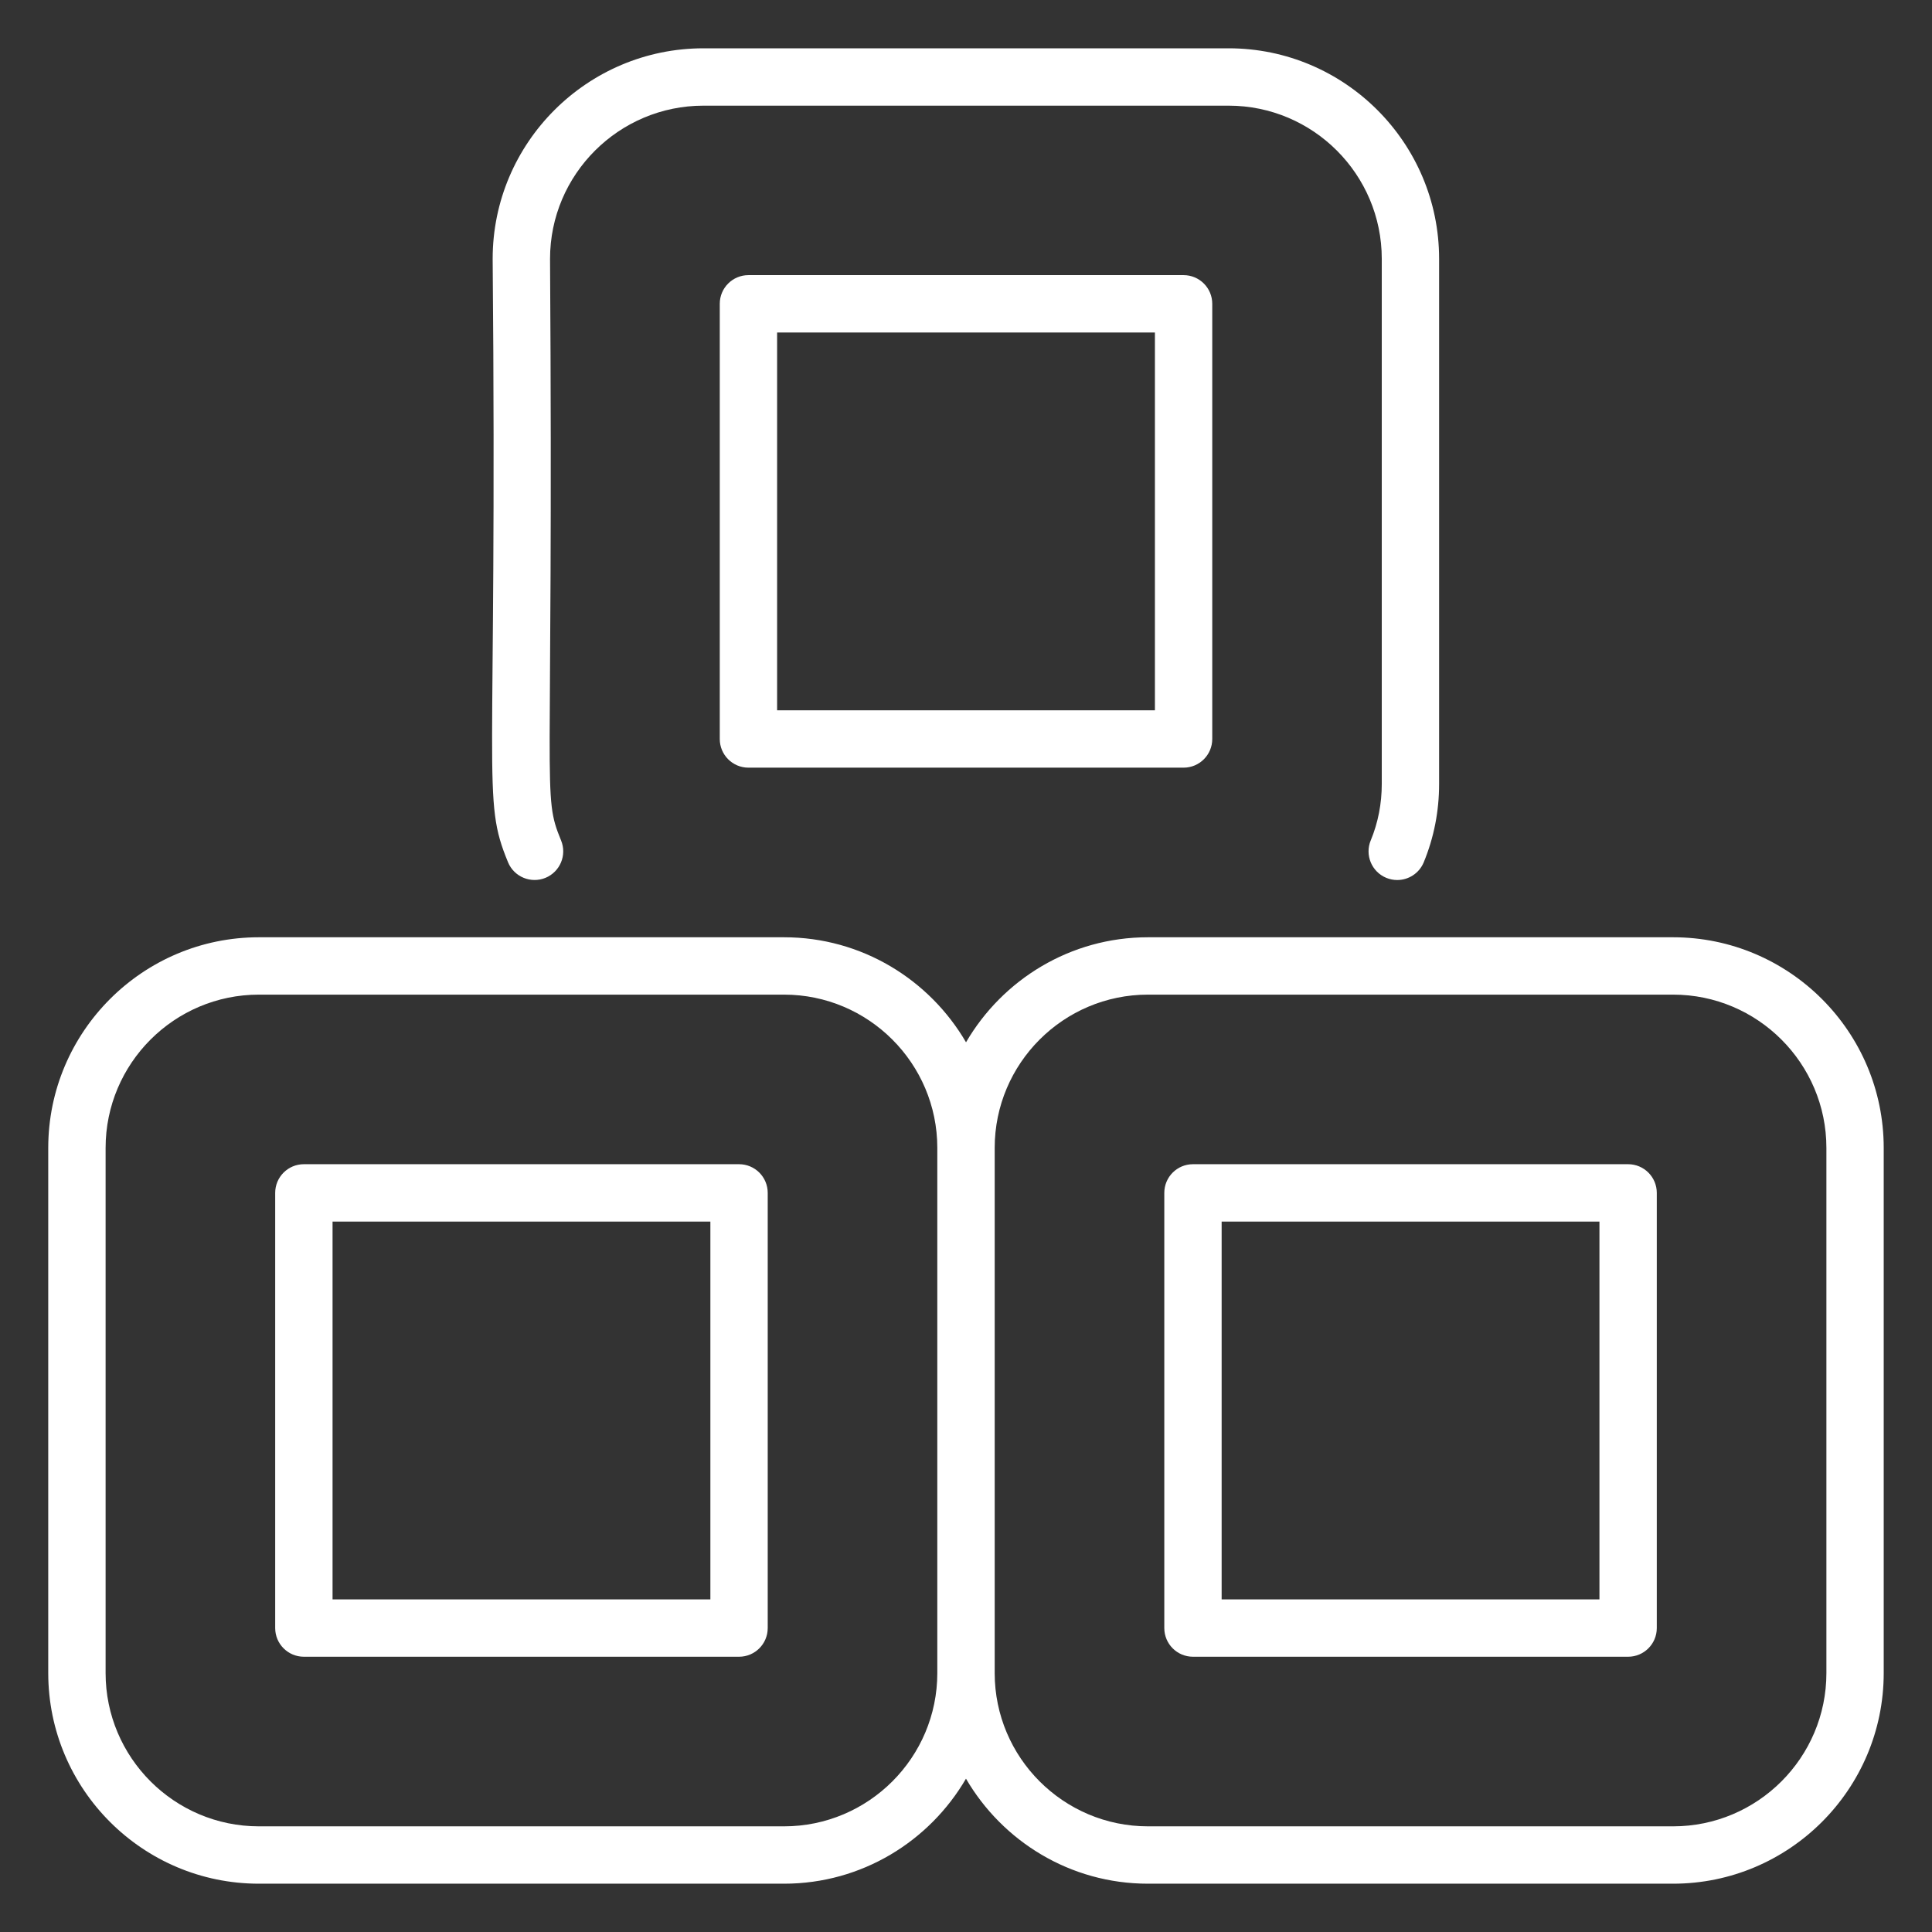
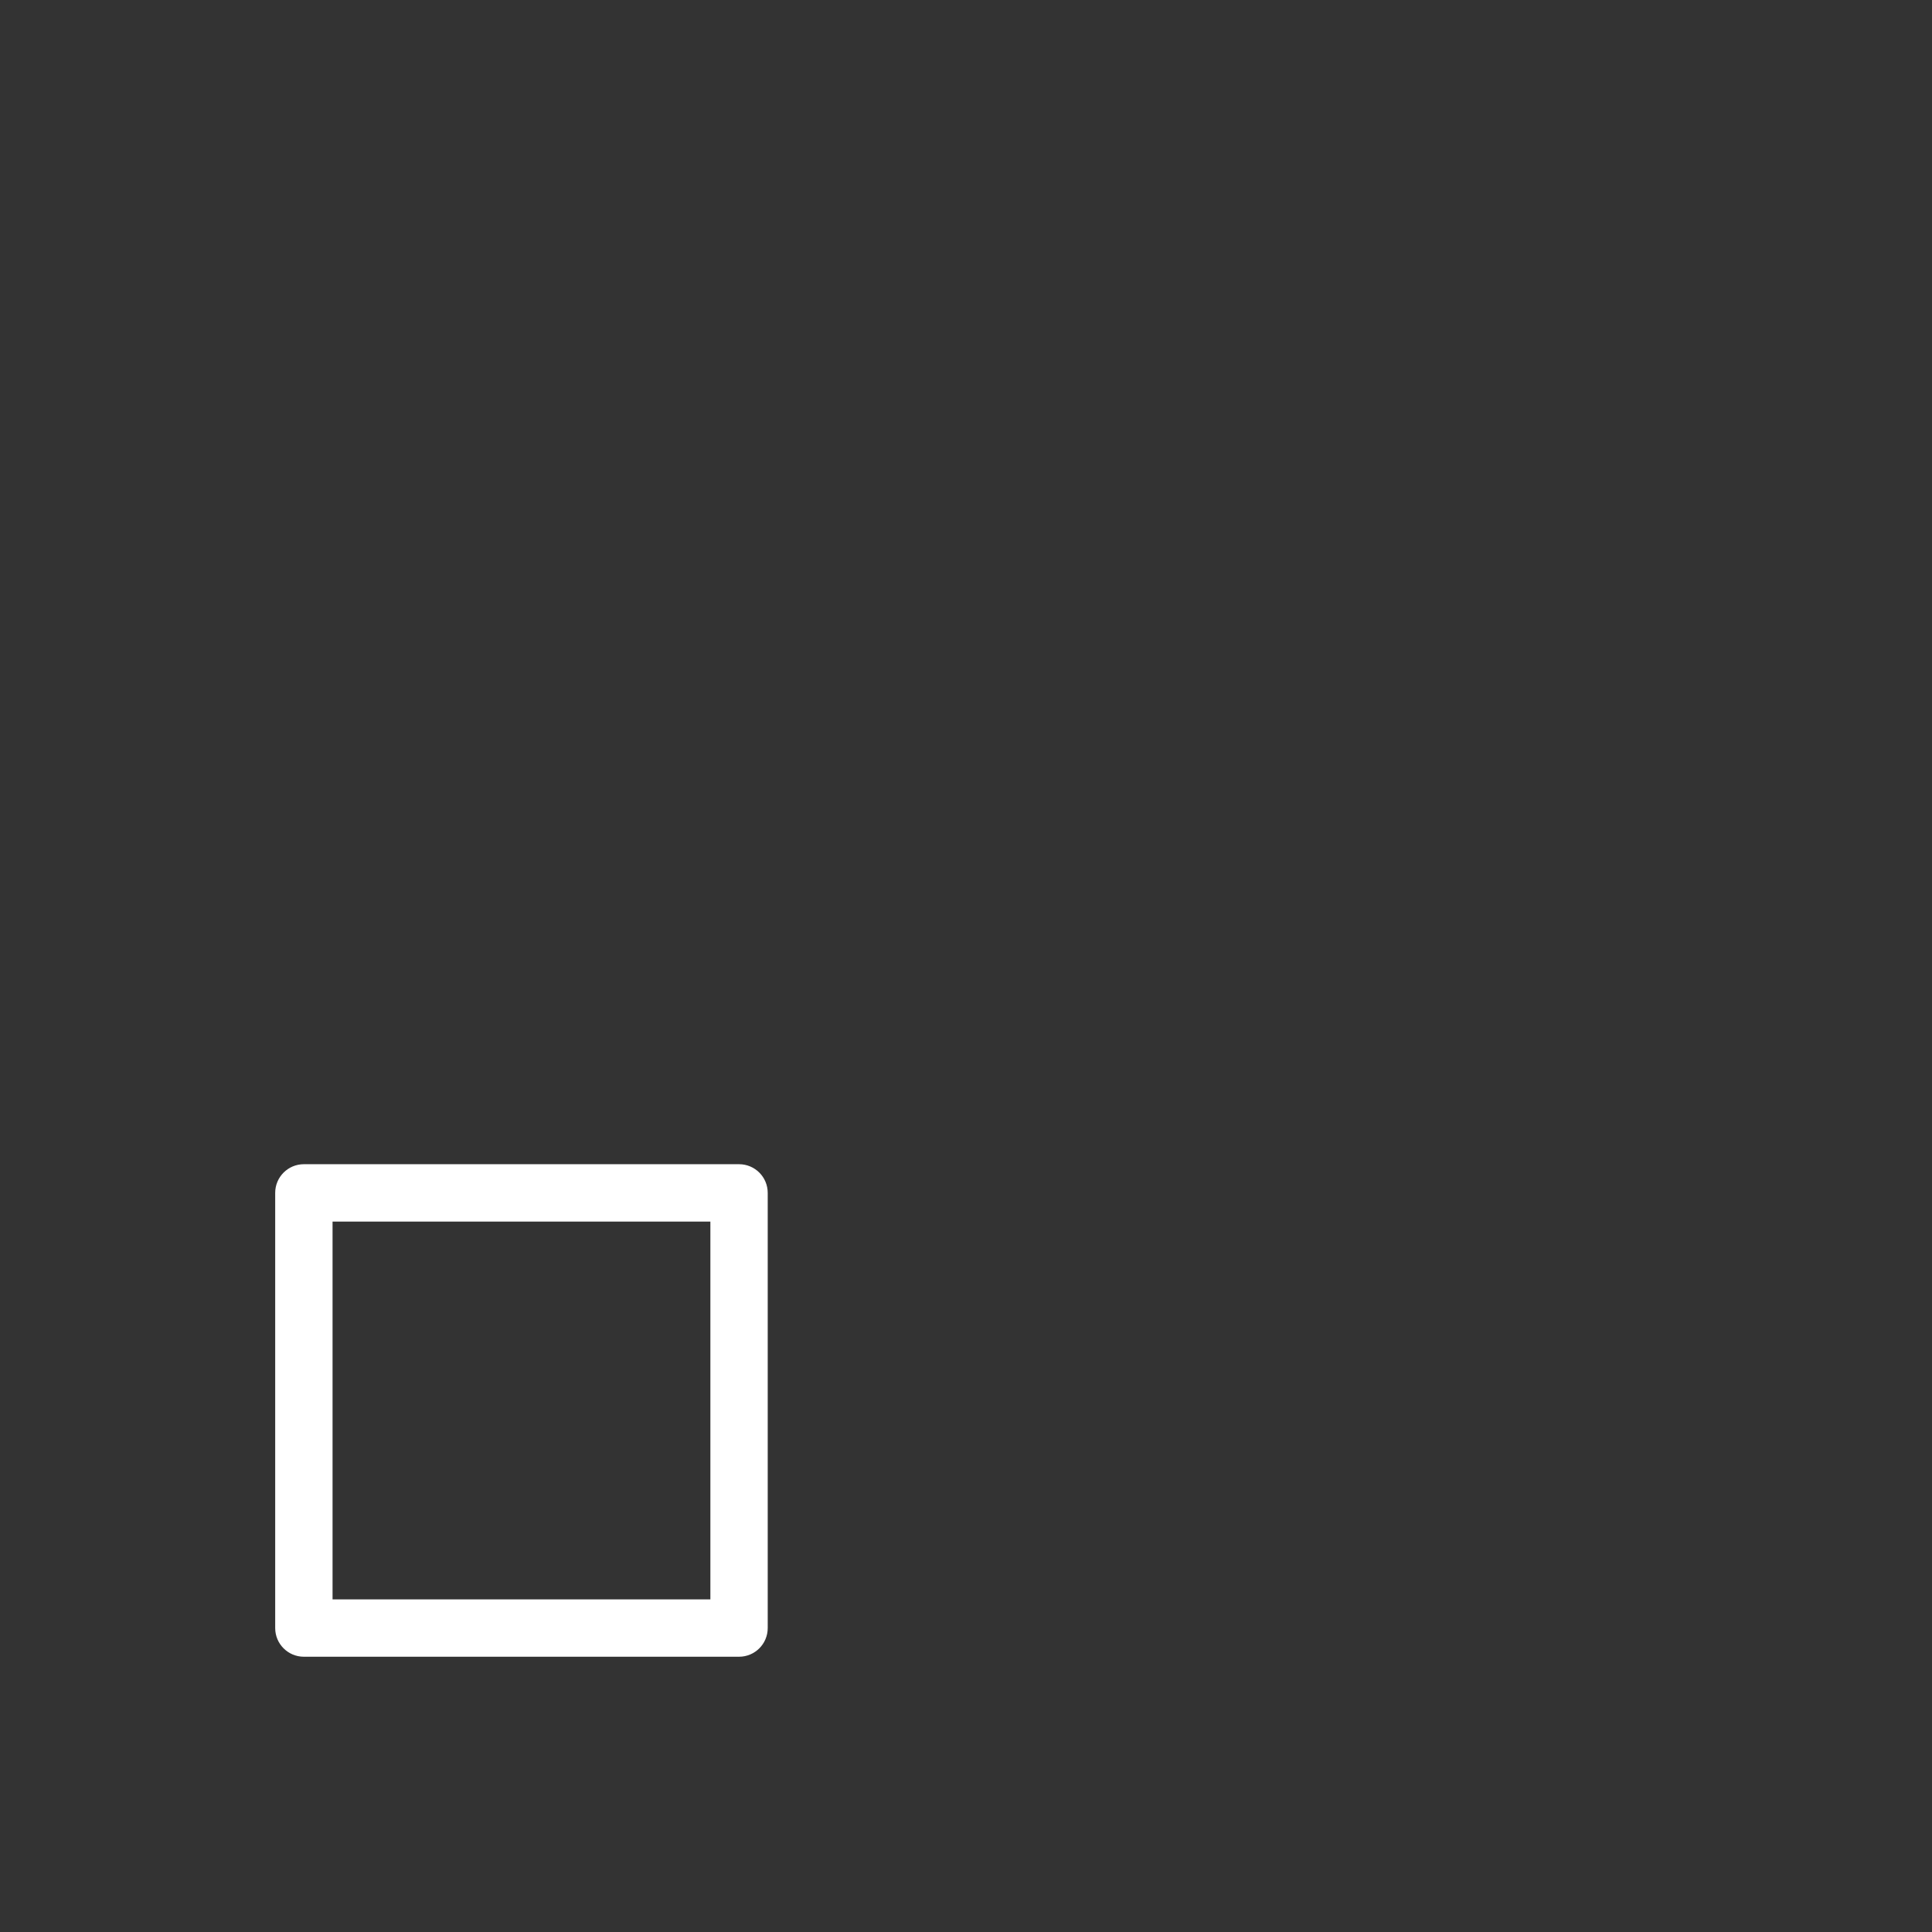
<svg xmlns="http://www.w3.org/2000/svg" id="Icon" viewBox="0 0 1000 1000">
  <rect x="0" y="0" width="1000" height="1000" fill="#333333" stroke="none" />
  <defs>
    <style>.cls-1{fill:#fff;}</style>
  </defs>
  <g id="_26_Blocks">
-     <path class="cls-1" d="m709.48,435c-3.12,7.58.49,16.25,8.07,19.38,1.84.75,3.77,1.12,5.65,1.12,5.83,0,11.37-3.46,13.73-9.19,5.28-12.79,7.95-26.43,7.95-40.53V133.97c0-60.09-48.88-108.97-108.96-108.97h-271.8c-60.16,0-109.12,48.88-109.12,108.97,2.45,275.18-5.88,278.75,7.95,312.32,3.13,7.6,11.83,11.16,19.37,8.09,7.58-3.12,11.21-11.78,8.09-19.37-10.01-24.42-3.85-18.52-5.71-301.04,0-43.72,35.63-79.28,79.43-79.28h271.8c43.71,0,79.27,35.56,79.27,79.28v271.8c0,10.21-1.91,20.03-5.71,29.23Z" />
-     <path class="cls-1" d="m387.39,142.41c-8.2,0-14.84,6.64-14.84,14.84v225.25c0,8.2,6.64,14.84,14.84,14.84h225.23c8.2,0,14.84-6.64,14.84-14.84v-225.25c0-8.2-6.64-14.84-14.84-14.84h-225.23,0Zm210.39,225.25h-195.55v-195.56h195.55v195.56Z" />
    <path class="cls-1" d="m382.53,602.59h-225.25c-8.2,0-14.84,6.64-14.84,14.84v225.25c0,8.2,6.64,14.84,14.84,14.84h225.25c8.2,0,14.84-6.64,14.84-14.84v-225.25c0-8.2-6.64-14.84-14.84-14.84Zm-14.84,225.25h-195.56v-195.56h195.56v195.56Z" />
-     <path class="cls-1" d="m866,485.13h-271.81c-40.19,0-75.28,21.92-94.18,54.36-18.91-32.45-54-54.36-94.18-54.36H134c-60.12,0-109.03,48.91-109.03,109.03v271.81c0,60.12,48.91,109.03,109.03,109.03h271.81c40.19,0,75.28-21.92,94.18-54.36,18.91,32.45,54,54.36,94.18,54.36h271.81c60.12,0,109.03-48.91,109.03-109.03v-271.81c0-60.12-48.91-109.03-109.03-109.03Zm-460.18,460.18H134c-43.75,0-79.34-35.59-79.34-79.34v-271.81c0-43.75,35.59-79.34,79.34-79.34h271.81c43.75,0,79.34,35.59,79.34,79.34v271.81c0,43.75-35.59,79.34-79.34,79.34h0Zm539.52-79.34c0,43.75-35.59,79.34-79.34,79.34h-271.81c-43.75,0-79.34-35.59-79.34-79.34v-271.81c0-43.75,35.59-79.34,79.34-79.34h271.81c43.75,0,79.34,35.59,79.34,79.34v271.81Z" />
-     <path class="cls-1" d="m842.72,602.59h-225.24c-8.2,0-14.84,6.64-14.84,14.84v225.25c0,8.2,6.64,14.84,14.84,14.84h225.23c8.2,0,14.84-6.64,14.84-14.84v-225.25c0-8.2-6.64-14.84-14.84-14.84Zm-14.85,225.25h-195.55v-195.56h195.55v195.56Z" />
  </g>
</svg>